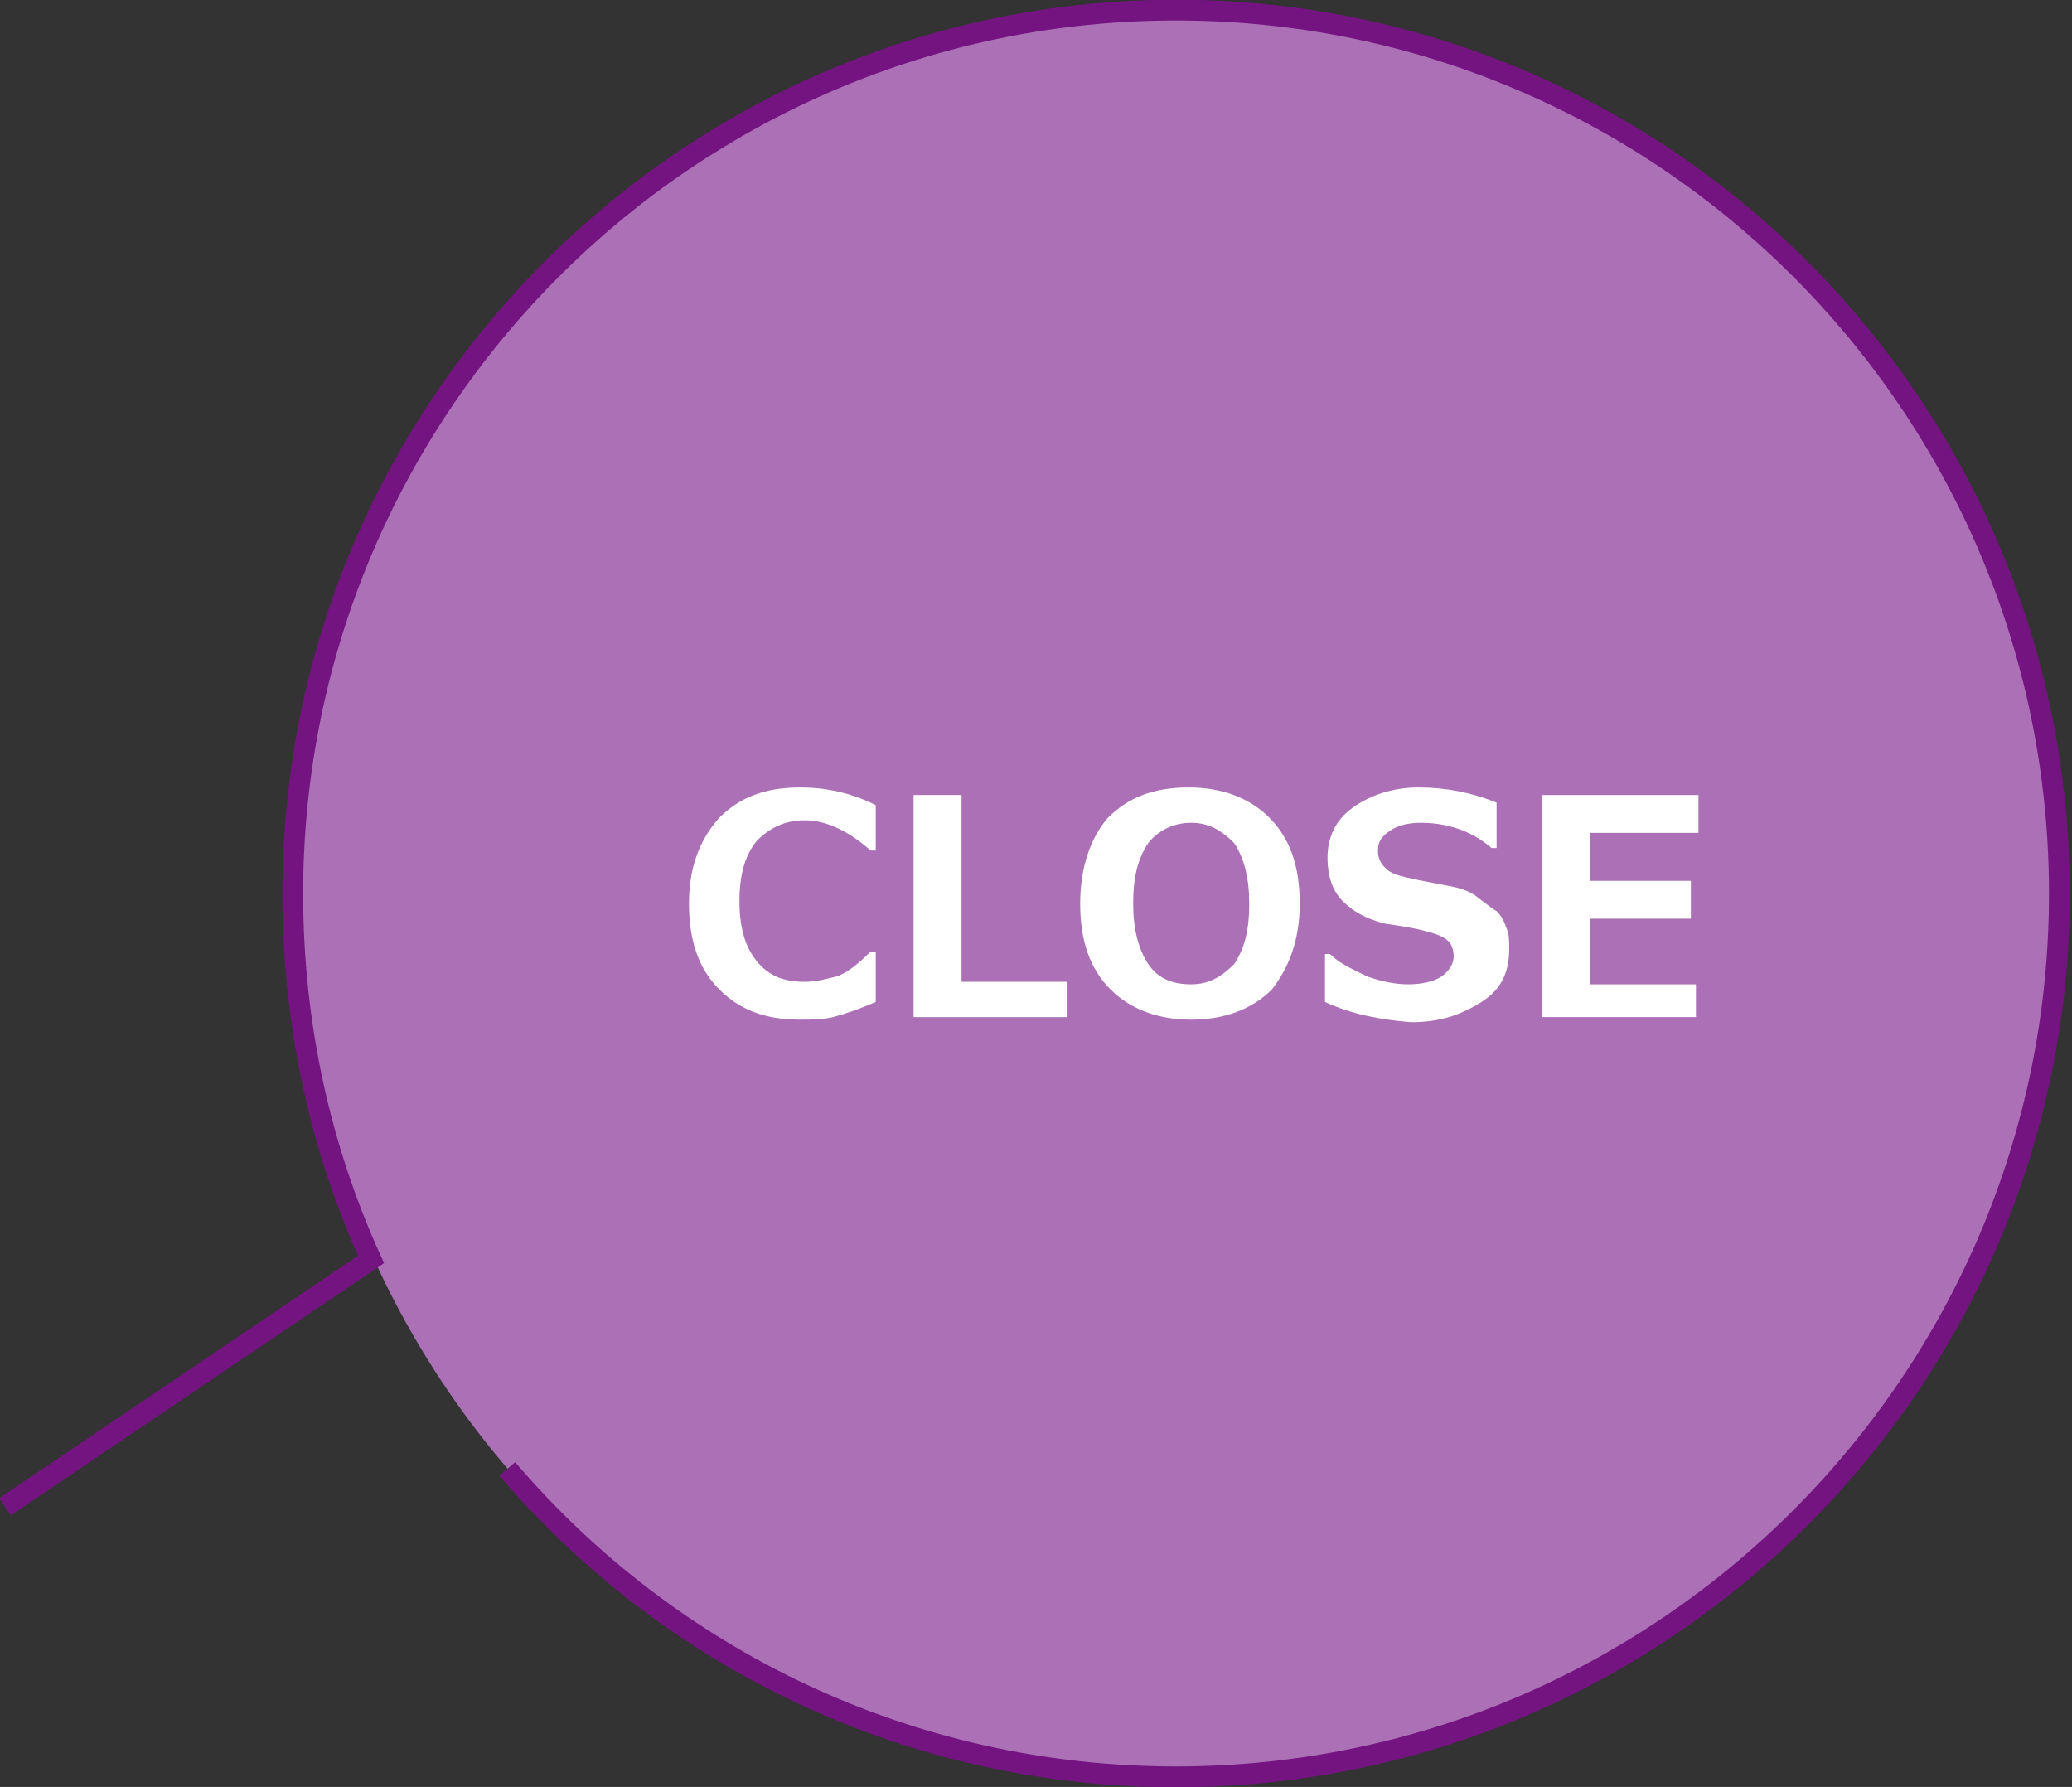
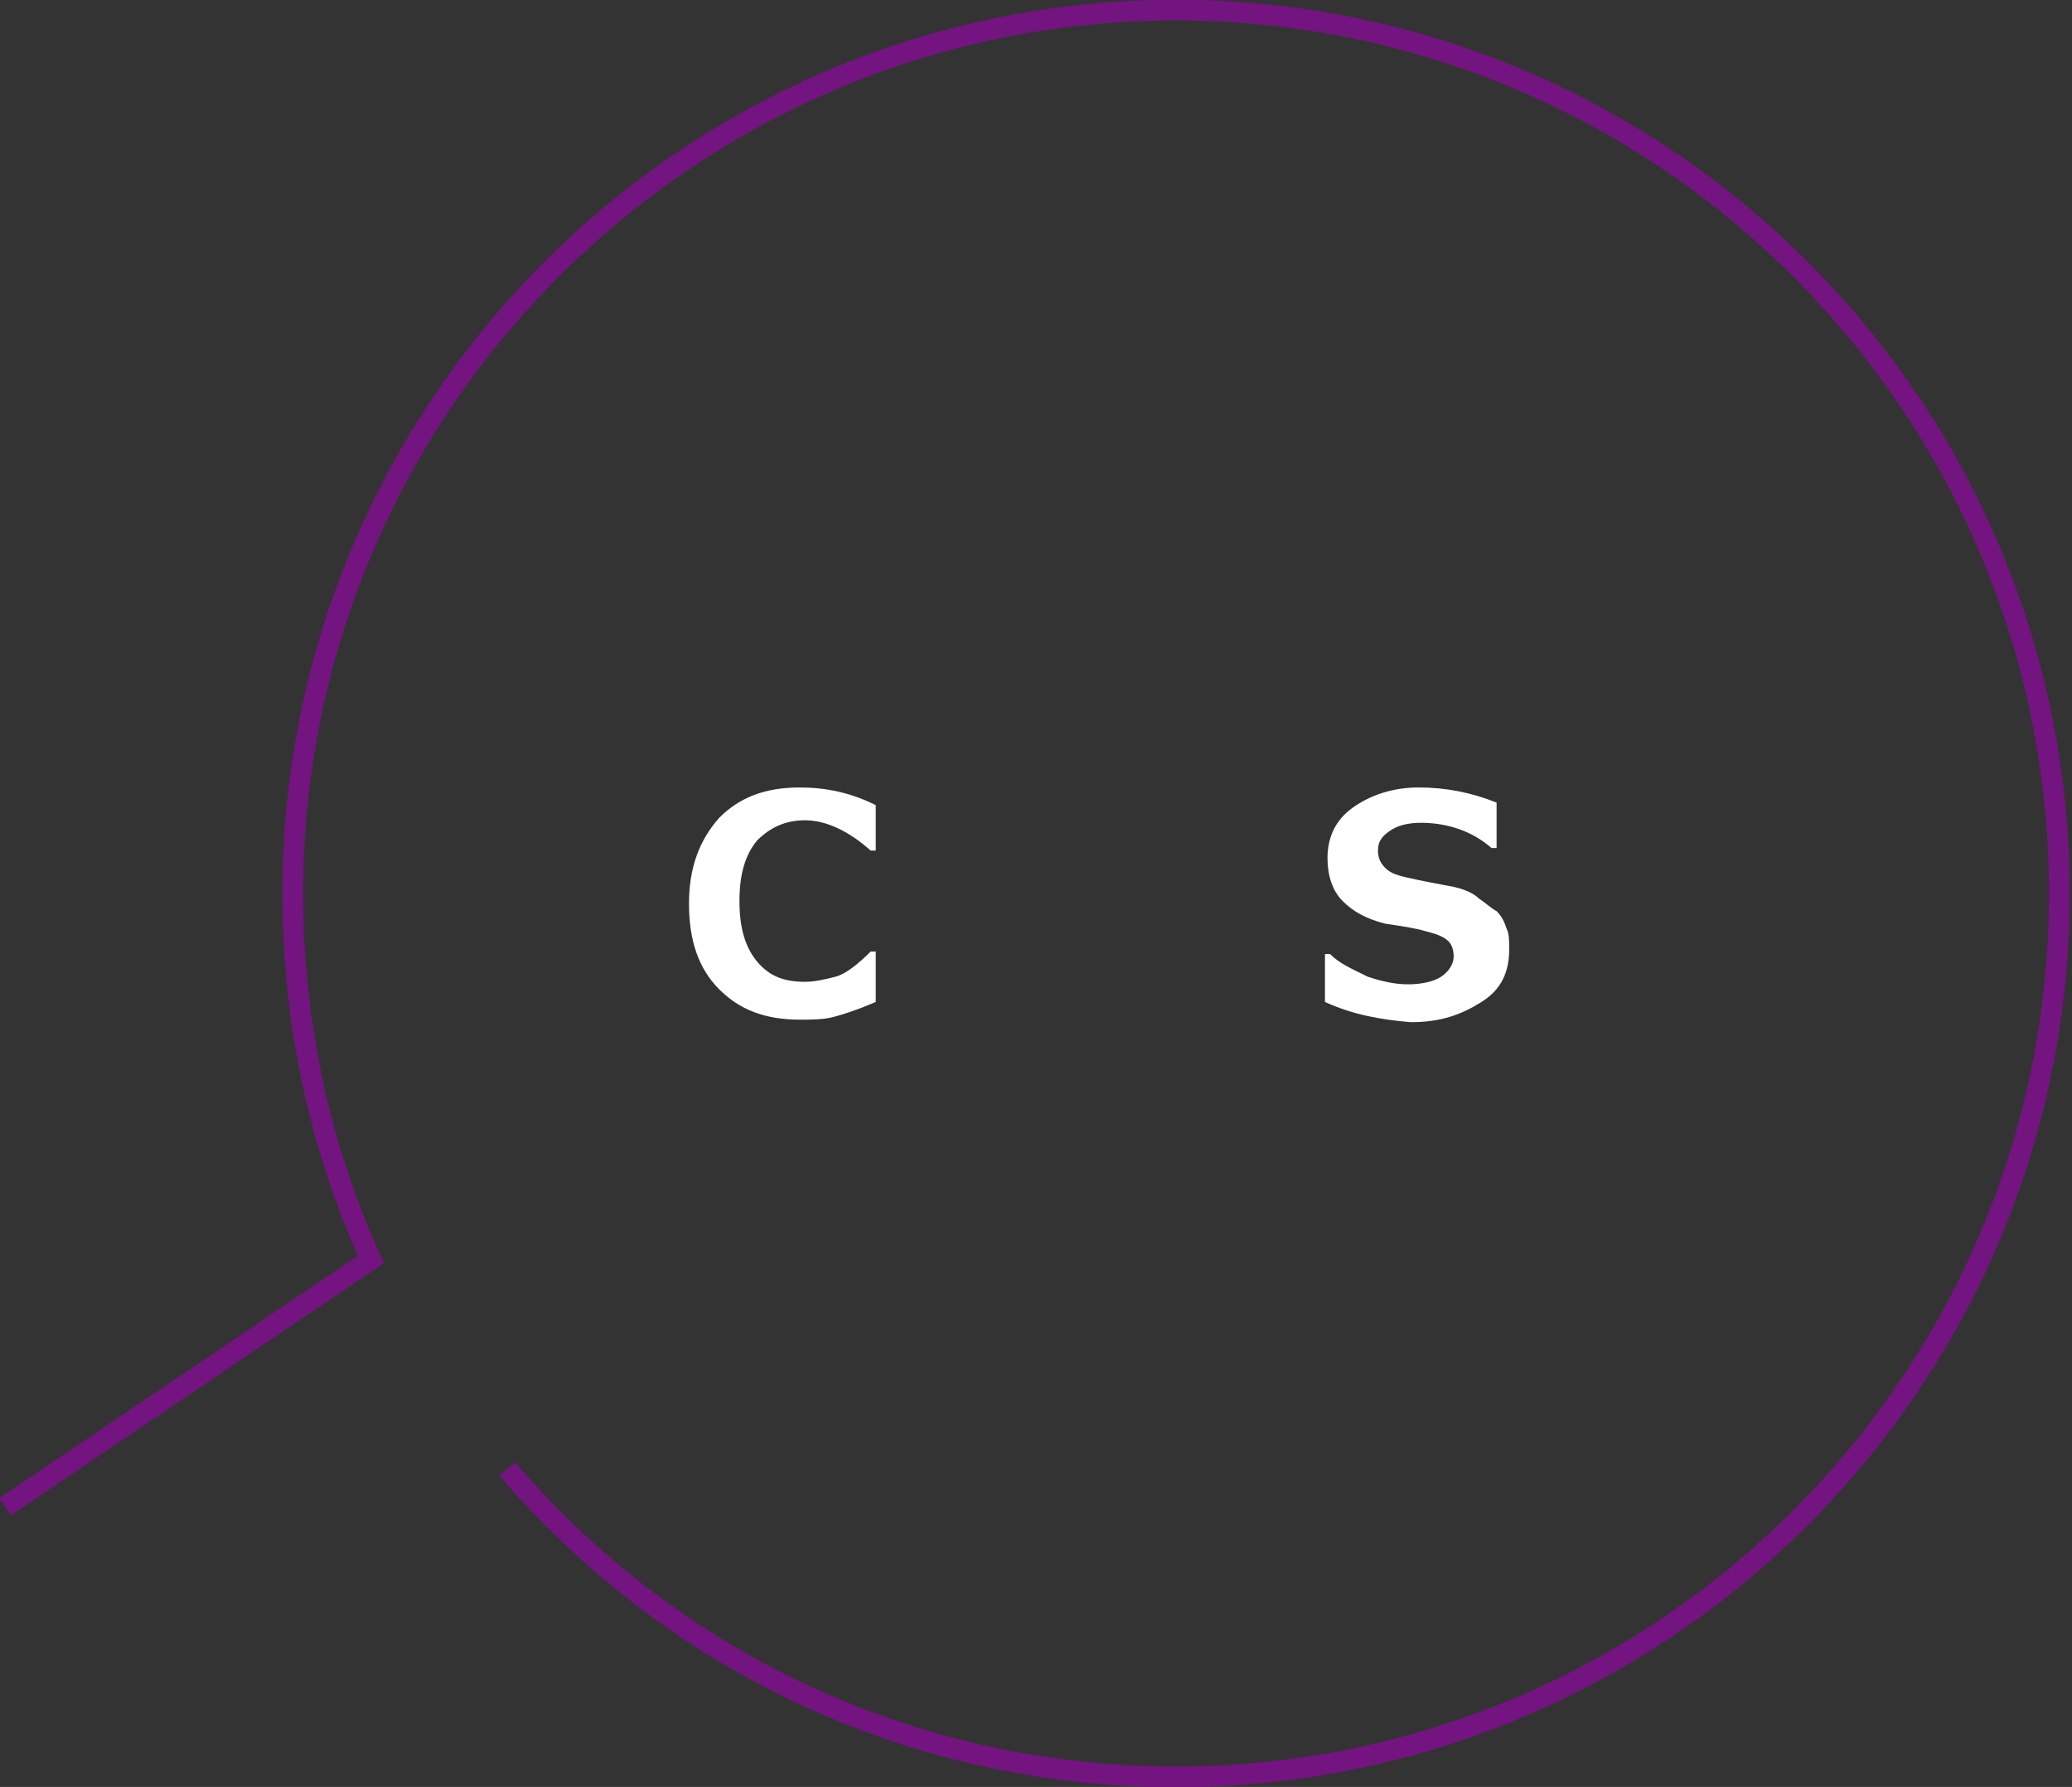
<svg xmlns="http://www.w3.org/2000/svg" version="1.1" id="レイヤー_1" x="0px" y="0px" viewBox="0 0 82.1 70.8" style="enable-background:new 0 0 82.1 70.8;" xml:space="preserve">
  <rect x="0" y="0" width="82.1" height="70.8" fill="#333333" stroke="none" />
  <style type="text/css">
	.st0{fill:#AB70B6;}
	.st1{fill:none;stroke:#731480;stroke-width:0.823;stroke-miterlimit:10;}
	.st2{fill:#FFFFFF;}
</style>
  <g>
-     <ellipse transform="matrix(0.23 -0.973 0.973 0.23 1.493 72.71)" class="st0" cx="46.7" cy="35.4" rx="35" ry="35" />
    <path class="st1" d="M20.1,58.2c6.4,7.5,15.9,12.2,26.5,12.2c19.3,0,35-15.7,35-35s-15.7-35-35-35s-35,15.7-35,35   c0,5.2,1.1,10.1,3.1,14.5L0.2,59.7" />
    <g>
      <path class="st2" d="M34.7,39.7C34,40,33.4,40.2,33,40.3c-0.4,0.1-0.9,0.1-1.3,0.1c-1.4,0-2.4-0.4-3.2-1.2    c-0.8-0.8-1.2-1.9-1.2-3.4c0-1.4,0.4-2.5,1.2-3.4c0.8-0.8,1.8-1.2,3.2-1.2c1,0,2,0.2,3,0.7v1.8h-0.2c-0.9-0.8-1.8-1.2-2.6-1.2    c-0.8,0-1.4,0.3-1.9,0.8c-0.5,0.6-0.7,1.4-0.7,2.4c0,1,0.2,1.8,0.7,2.4c0.5,0.6,1.1,0.8,1.9,0.8c0.4,0,0.8-0.1,1.2-0.2    c0.4-0.1,0.9-0.5,1.4-1h0.2V39.7z" />
-       <path class="st2" d="M42.3,40.3h-6.1v-8.8h1.9v7.4h4.2V40.3z" />
-       <path class="st2" d="M47.2,40.4c-1.3,0-2.4-0.4-3.2-1.2c-0.8-0.8-1.2-1.9-1.2-3.4c0-1.4,0.4-2.6,1.1-3.4c0.8-0.8,1.8-1.2,3.2-1.2    c1.3,0,2.4,0.4,3.2,1.2c0.8,0.8,1.2,1.9,1.2,3.4c0,1.4-0.4,2.5-1.1,3.4C49.6,40,48.5,40.4,47.2,40.4z M47.2,32.6    c-0.7,0-1.3,0.3-1.7,0.8c-0.4,0.6-0.6,1.3-0.6,2.4c0,1,0.2,1.8,0.6,2.4c0.4,0.6,1,0.8,1.7,0.8c0.7,0,1.2-0.3,1.7-0.8    c0.4-0.6,0.6-1.3,0.6-2.4c0-1-0.2-1.8-0.6-2.4C48.4,32.9,47.9,32.6,47.2,32.6z" />
      <path class="st2" d="M52.5,39.7v-1.9h0.2c0.4,0.4,0.9,0.6,1.5,0.9c0.6,0.2,1.1,0.3,1.6,0.3c0.5,0,1-0.1,1.3-0.3    c0.3-0.2,0.5-0.5,0.5-0.8c0-0.3-0.1-0.5-0.2-0.6c-0.2-0.2-0.5-0.3-0.9-0.4c-0.3-0.1-0.9-0.2-1.6-0.3c-0.8-0.2-1.3-0.5-1.7-0.9    c-0.4-0.4-0.6-1-0.6-1.7c0-0.8,0.3-1.5,1-2c0.7-0.5,1.6-0.8,2.6-0.8c1.1,0,2.1,0.2,3.1,0.6v1.8h-0.2c-0.8-0.7-1.8-1-2.8-1    c-0.5,0-0.9,0.1-1.2,0.3s-0.5,0.4-0.5,0.8c0,0.3,0.1,0.5,0.3,0.7c0.2,0.2,0.5,0.3,1,0.4c0.4,0.1,1,0.2,1.5,0.3    c0.6,0.1,1,0.3,1.2,0.5c0.3,0.2,0.5,0.4,0.7,0.5c0.2,0.2,0.3,0.4,0.4,0.7c0.1,0.2,0.1,0.5,0.1,0.8c0,0.9-0.3,1.6-1.1,2.1    s-1.6,0.8-2.8,0.8C54.7,40.4,53.6,40.2,52.5,39.7z" />
-       <path class="st2" d="M67.3,40.3h-6.2v-8.8h6.2v1.5H63v1.9H67v1.5H63v2.6h4.2V40.3z" />
    </g>
  </g>
</svg>